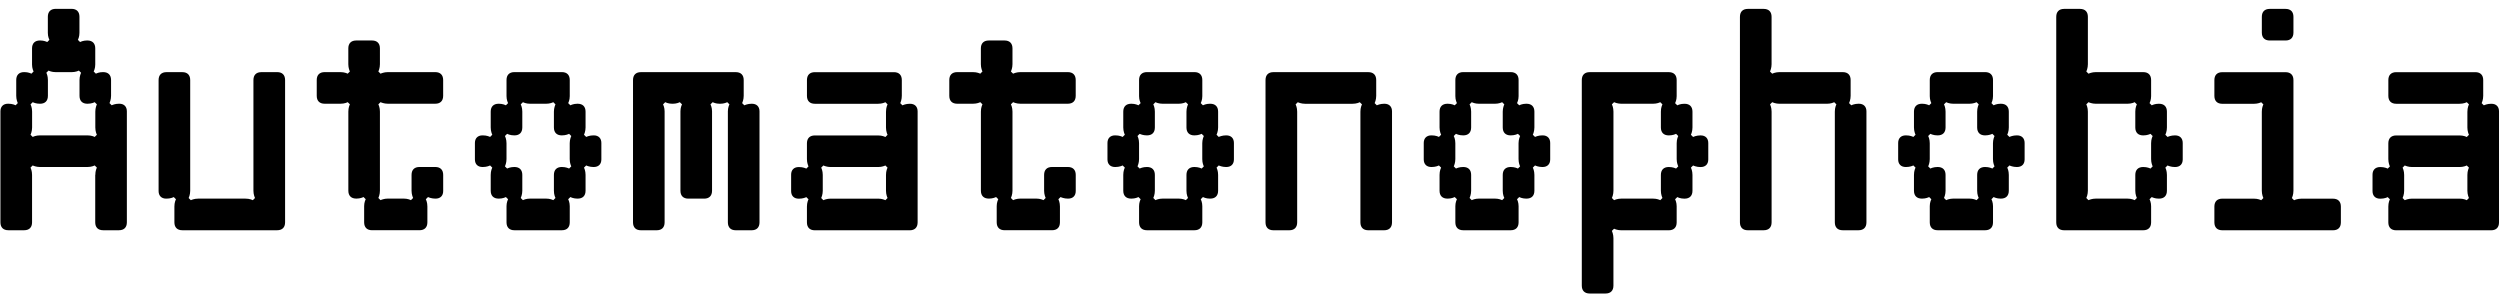
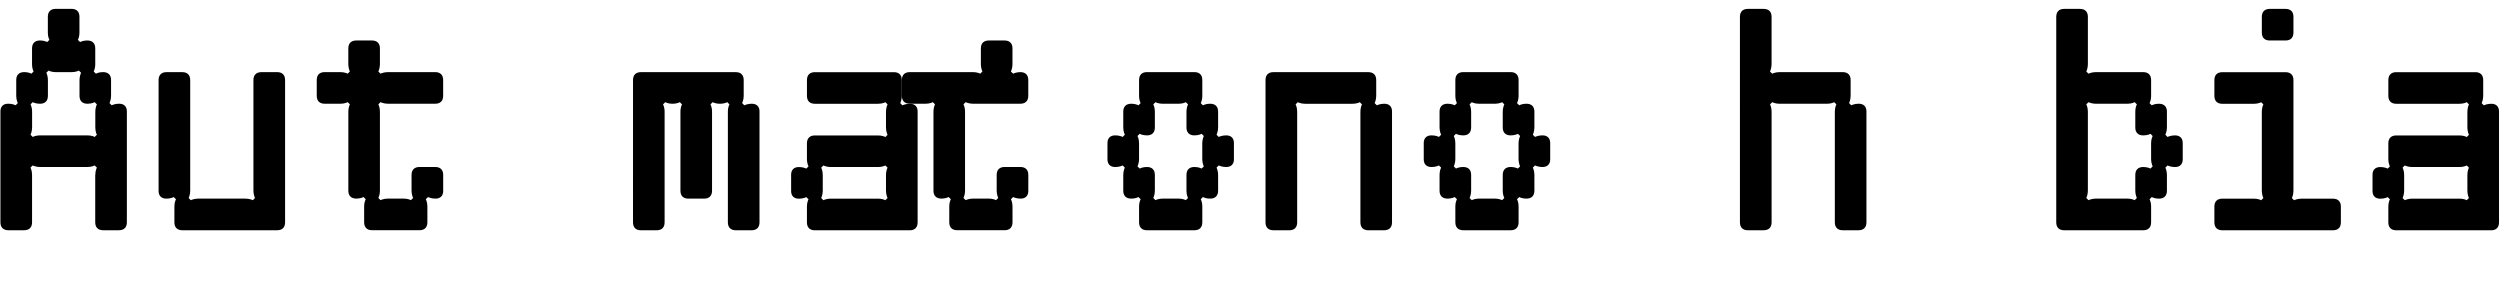
<svg xmlns="http://www.w3.org/2000/svg" id="Layer_1" viewBox="0 0 984.1 120.3">
  <defs>
    <style>.cls-1{stroke-width:0px;}</style>
  </defs>
  <path class="cls-1" d="m37.52,68.85c0-1.62.5-2.61.62-2.86l-.87-.87c-.25.12-1.25.62-2.86.62H15.73c-1.49,0-2.61-.5-2.86-.62l-.87.87c.12.25.62,1.25.62,2.86v18.67c0,1.99-1.12,3.11-3.11,3.11H3.28c-1.99,0-3.11-1.12-3.11-3.11v-43.7c0-1.87,1.12-2.99,2.99-2.99h.12c1.62,0,2.61.5,2.86.62l.87-.87c-.12-.25-.62-1.37-.62-2.86v-6.22c0-1.99,1.12-3.11,3.11-3.11h.12c1.49,0,2.49.5,2.74.62l.87-.87c-.12-.25-.62-1.25-.62-2.74v-6.35c0-1.99,1.12-3.11,3.11-3.11h.12c1.49,0,2.49.5,2.74.62l.87-.87c-.12-.25-.62-1.24-.62-2.74v-6.35c0-1.99,1.12-3.11,3.11-3.11h6.22c1.99,0,3.11,1.12,3.11,3.11v6.35c0,1.49-.5,2.49-.62,2.74l.87.87c.25-.12,1.24-.62,2.74-.62h.12c1.99,0,3.11,1.12,3.11,3.11v6.35c0,1.49-.5,2.49-.62,2.74l.87.87c.25-.12,1.25-.62,2.74-.62h.12c1.99,0,3.11,1.12,3.11,3.11v6.22c0,1.49-.5,2.61-.62,2.86l.87.87c.25-.12,1.37-.62,2.86-.62h.12c1.87,0,2.99,1.12,2.99,2.99v43.7c0,1.99-1.12,3.11-3.11,3.11h-6.23c-1.99,0-3.11-1.12-3.11-3.11v-18.67Zm-3.11-15.56c1.62,0,2.61.5,2.86.62l.87-.87c-.12-.25-.62-1.25-.62-2.86v-6.23c0-1.49.5-2.61.62-2.86l-.87-.87c-.25.12-1.25.62-2.86.62-1.99,0-3.11-1.12-3.11-3.11v-6.22c0-1.49.5-2.61.62-2.86l-.87-.87c-.25.12-1.25.62-2.86.62h-6.22c-1.62,0-2.61-.5-2.86-.62l-.87.87c.12.25.62,1.25.62,2.86v6.22c0,1.99-1.12,3.11-3.11,3.11-1.62,0-2.61-.5-2.86-.62l-.87.87c.12.25.62,1.25.62,2.86v6.23c0,1.49-.5,2.61-.62,2.86l.87.87c.25-.12,1.25-.62,2.86-.62h18.67Z" />
  <path class="cls-1" d="m102.88,28.39h6.23c1.99,0,3.11,1.12,3.11,3.11v56.02c0,1.99-1.12,3.11-3.11,3.11h-37.35c-1.99,0-3.11-1.12-3.11-3.11v-6.22c0-1.62.5-2.62.62-2.86l-.87-.87c-.25.12-1.25.62-2.86.62h-.12c-1.87,0-2.99-1.12-2.99-2.99V31.51c0-1.99,1.12-3.11,3.11-3.11h6.22c1.99,0,3.11,1.12,3.11,3.11v43.57c0,1.49-.5,2.62-.62,2.86l.87.87c.25-.12,1.37-.62,2.86-.62h18.67c1.62,0,2.61.5,2.86.62l.87-.87c-.12-.25-.62-1.37-.62-2.86V31.51c0-1.99,1.12-3.11,3.11-3.11Z" />
  <path class="cls-1" d="m134,28.39c1.62,0,2.61.5,2.86.62l.87-.87c-.12-.25-.62-1.37-.62-2.86v-6.23c0-1.99,1.12-3.11,3.11-3.11h6.22c1.99,0,3.11,1.12,3.11,3.11v6.23c0,1.49-.5,2.61-.62,2.86l.87.87c.25-.12,1.37-.62,2.86-.62h18.67c1.99,0,3.11,1.12,3.11,3.11v6.22c0,1.99-1.12,3.11-3.11,3.11h-18.67c-1.49,0-2.61-.5-2.86-.62l-.87.87c.12.25.62,1.25.62,2.86v31.12c0,1.49-.5,2.62-.62,2.86l.87.87c.25-.12,1.37-.62,2.86-.62h6.23c1.62,0,2.61.5,2.86.62l.87-.87c-.12-.25-.62-1.37-.62-2.86v-6.22c0-1.99,1.12-3.11,3.11-3.11h6.23c1.99,0,3.11,1.12,3.11,3.11v6.35c0,1.87-1.12,2.99-2.99,2.99h-.12c-1.49,0-2.61-.5-2.86-.62l-.87.87c.12.25.62,1.24.62,2.86v6.22c0,1.99-1.12,3.11-3.11,3.11h-18.67c-1.99,0-3.11-1.12-3.11-3.11v-6.35c0-1.49.5-2.49.62-2.74l-.87-.87c-.25.12-1.25.62-2.74.62h-.12c-1.99,0-3.11-1.12-3.11-3.11v-31.12c0-1.62.5-2.61.62-2.86l-.87-.87c-.25.12-1.24.62-2.86.62h-6.22c-1.99,0-3.11-1.12-3.11-3.11v-6.22c0-1.99,1.12-3.11,3.11-3.11h6.22Z" />
-   <path class="cls-1" d="m236.72,56.28v6.47c0,1.87-1.12,2.99-2.99,2.99h-.12c-1.49,0-2.61-.5-2.86-.62l-.87.87c.12.25.62,1.25.62,2.86v6.22c0,1.99-1.12,3.11-3.11,3.11h-.12c-1.49,0-2.49-.5-2.74-.62l-.87.87c.12.25.62,1.24.62,2.74v6.35c0,1.99-1.12,3.11-3.11,3.11h-18.67c-1.99,0-3.11-1.12-3.11-3.11v-6.35c0-1.49.5-2.49.62-2.74l-.87-.87c-.25.12-1.24.62-2.74.62h-.12c-1.99,0-3.11-1.12-3.11-3.11v-6.22c0-1.62.5-2.61.62-2.86l-.87-.87c-.25.12-1.25.62-2.86.62h-.12c-1.87,0-2.99-1.12-2.99-2.99v-6.47c0-1.87,1.12-2.99,2.99-2.99h.12c1.62,0,2.61.5,2.86.62l.87-.87c-.12-.25-.62-1.37-.62-2.86v-6.23c0-1.99,1.12-3.11,3.11-3.11h.12c1.49,0,2.49.5,2.74.62l.87-.87c-.12-.25-.62-1.25-.62-2.74v-6.35c0-1.99,1.12-3.11,3.11-3.11h18.67c1.99,0,3.11,1.12,3.11,3.11v6.35c0,1.49-.5,2.49-.62,2.74l.87.87c.25-.12,1.25-.62,2.74-.62h.12c1.99,0,3.11,1.12,3.11,3.11v6.23c0,1.49-.5,2.61-.62,2.86l.87.87c.25-.12,1.37-.62,2.86-.62h.12c1.87,0,2.99,1.12,2.99,2.99Zm-28.01-15.44c-1.62,0-2.61-.5-2.86-.62l-.87.87c.12.25.62,1.25.62,2.86v6.23c0,1.99-1.12,3.11-3.11,3.11-1.62,0-2.61-.5-2.86-.62l-.87.87c.12.25.62,1.25.62,2.86v6.22c0,1.49-.5,2.61-.62,2.86l.87.87c.25-.12,1.25-.62,2.86-.62,1.99,0,3.11,1.12,3.11,3.11v6.22c0,1.49-.5,2.62-.62,2.86l.87.87c.25-.12,1.24-.62,2.86-.62h6.22c1.62,0,2.61.5,2.86.62l.87-.87c-.12-.25-.62-1.25-.62-2.86v-6.22c0-1.99,1.12-3.11,3.11-3.11,1.62,0,2.61.5,2.86.62l.87-.87c-.12-.25-.62-1.25-.62-2.86v-6.22c0-1.49.5-2.61.62-2.86l-.87-.87c-.25.12-1.25.62-2.86.62-1.99,0-3.11-1.12-3.11-3.11v-6.23c0-1.49.5-2.61.62-2.86l-.87-.87c-.25.12-1.25.62-2.86.62h-6.22Z" />
  <path class="cls-1" d="m277.18,78.19h-6.22c-1.99,0-3.11-1.12-3.11-3.11v-31.25c0-1.49.5-2.49.62-2.74l-.87-.87c-.25.12-1.25.62-2.74.62h-.25c-1.49,0-2.49-.5-2.74-.62l-.87.87c.12.25.62,1.25.62,2.74v43.7c0,1.99-1.12,3.11-3.11,3.11h-6.22c-1.99,0-3.11-1.12-3.11-3.11V31.51c0-1.99,1.12-3.11,3.11-3.11h37.35c1.99,0,3.11,1.12,3.11,3.11v6.22c0,1.49-.5,2.61-.62,2.86l.87.87c.25-.12,1.37-.62,2.86-.62h.12c1.87,0,2.99,1.12,2.99,2.99v43.7c0,1.99-1.12,3.11-3.11,3.11h-6.23c-1.99,0-3.11-1.12-3.11-3.11v-43.7c0-1.49.5-2.49.62-2.74l-.87-.87c-.25.12-1.25.62-2.74.62h-.25c-1.49,0-2.49-.5-2.74-.62l-.87.87c.12.25.62,1.25.62,2.74v31.25c0,1.99-1.12,3.11-3.11,3.11Z" />
  <path class="cls-1" d="m348.77,43.96c0-1.62.5-2.61.62-2.86l-.87-.87c-.25.12-1.25.62-2.86.62h-24.9c-1.99,0-3.11-1.12-3.11-3.11v-6.22c0-1.99,1.12-3.11,3.11-3.11h31.12c1.99,0,3.11,1.12,3.11,3.11v6.22c0,1.49-.5,2.61-.62,2.86l.87.87c.25-.12,1.37-.62,2.86-.62h.12c1.87,0,2.99,1.12,2.99,2.99v43.7c0,1.99-1.12,3.11-3.11,3.11h-37.35c-1.99,0-3.11-1.12-3.11-3.11v-6.22c0-1.62.5-2.62.62-2.86l-.87-.87c-.25.12-1.25.62-2.86.62h-.12c-1.87,0-2.99-1.12-2.99-2.99v-6.47c0-1.87,1.12-2.99,2.99-2.99h.12c1.62,0,2.61.5,2.86.62l.87-.87c-.12-.25-.62-1.37-.62-2.86v-6.22c0-1.99,1.12-3.11,3.11-3.11h24.9c1.62,0,2.61.5,2.86.62l.87-.87c-.12-.25-.62-1.37-.62-2.86v-6.23Zm-24.9,31.12c0,1.49-.5,2.62-.62,2.86l.87.87c.25-.12,1.37-.62,2.86-.62h18.67c1.62,0,2.61.5,2.86.62l.87-.87c-.12-.25-.62-1.37-.62-2.86v-6.22c0-1.62.5-2.61.62-2.86l-.87-.87c-.25.12-1.25.62-2.86.62h-18.67c-1.49,0-2.61-.5-2.86-.62l-.87.87c.12.25.62,1.25.62,2.86v6.22Z" />
-   <path class="cls-1" d="m383,28.39c1.62,0,2.61.5,2.86.62l.87-.87c-.12-.25-.62-1.37-.62-2.86v-6.23c0-1.99,1.12-3.11,3.11-3.11h6.22c1.99,0,3.11,1.12,3.11,3.11v6.23c0,1.49-.5,2.61-.62,2.86l.87.87c.25-.12,1.37-.62,2.86-.62h18.67c1.99,0,3.11,1.12,3.11,3.11v6.22c0,1.99-1.12,3.11-3.11,3.11h-18.67c-1.49,0-2.61-.5-2.86-.62l-.87.87c.12.25.62,1.25.62,2.86v31.12c0,1.49-.5,2.62-.62,2.86l.87.87c.25-.12,1.37-.62,2.86-.62h6.23c1.62,0,2.61.5,2.86.62l.87-.87c-.12-.25-.62-1.37-.62-2.86v-6.22c0-1.99,1.12-3.11,3.11-3.11h6.23c1.99,0,3.11,1.12,3.11,3.11v6.35c0,1.87-1.12,2.99-2.99,2.99h-.12c-1.49,0-2.61-.5-2.86-.62l-.87.87c.12.25.62,1.24.62,2.86v6.22c0,1.99-1.12,3.11-3.11,3.11h-18.67c-1.99,0-3.11-1.12-3.11-3.11v-6.35c0-1.49.5-2.49.62-2.74l-.87-.87c-.25.12-1.25.62-2.74.62h-.12c-1.99,0-3.11-1.12-3.11-3.11v-31.12c0-1.62.5-2.61.62-2.86l-.87-.87c-.25.12-1.24.62-2.86.62h-6.22c-1.99,0-3.11-1.12-3.11-3.11v-6.22c0-1.99,1.12-3.11,3.11-3.11h6.22Z" />
+   <path class="cls-1" d="m383,28.39c1.62,0,2.61.5,2.86.62l.87-.87c-.12-.25-.62-1.37-.62-2.86v-6.23c0-1.99,1.12-3.11,3.11-3.11h6.22c1.99,0,3.11,1.12,3.11,3.11v6.23c0,1.49-.5,2.61-.62,2.86l.87.87c.25-.12,1.37-.62,2.86-.62c1.99,0,3.11,1.12,3.11,3.11v6.22c0,1.99-1.12,3.11-3.11,3.11h-18.67c-1.49,0-2.61-.5-2.86-.62l-.87.87c.12.25.62,1.25.62,2.86v31.12c0,1.49-.5,2.62-.62,2.86l.87.87c.25-.12,1.37-.62,2.86-.62h6.23c1.62,0,2.61.5,2.86.62l.87-.87c-.12-.25-.62-1.37-.62-2.86v-6.22c0-1.99,1.12-3.11,3.11-3.11h6.23c1.99,0,3.11,1.12,3.11,3.11v6.35c0,1.87-1.12,2.99-2.99,2.99h-.12c-1.49,0-2.61-.5-2.86-.62l-.87.87c.12.25.62,1.24.62,2.86v6.22c0,1.99-1.12,3.11-3.11,3.11h-18.67c-1.99,0-3.11-1.12-3.11-3.11v-6.35c0-1.49.5-2.49.62-2.74l-.87-.87c-.25.12-1.25.62-2.74.62h-.12c-1.99,0-3.11-1.12-3.11-3.11v-31.12c0-1.62.5-2.61.62-2.86l-.87-.87c-.25.12-1.24.62-2.86.62h-6.22c-1.99,0-3.11-1.12-3.11-3.11v-6.22c0-1.99,1.12-3.11,3.11-3.11h6.22Z" />
  <path class="cls-1" d="m485.72,56.28v6.47c0,1.87-1.12,2.99-2.99,2.99h-.12c-1.49,0-2.61-.5-2.86-.62l-.87.87c.12.25.62,1.25.62,2.86v6.22c0,1.99-1.12,3.11-3.11,3.11h-.12c-1.49,0-2.49-.5-2.74-.62l-.87.87c.12.25.62,1.24.62,2.74v6.35c0,1.99-1.12,3.11-3.11,3.11h-18.67c-1.99,0-3.11-1.12-3.11-3.11v-6.35c0-1.49.5-2.49.62-2.74l-.87-.87c-.25.12-1.24.62-2.74.62h-.12c-1.99,0-3.11-1.12-3.11-3.11v-6.22c0-1.62.5-2.61.62-2.86l-.87-.87c-.25.12-1.25.62-2.86.62h-.12c-1.87,0-2.99-1.12-2.99-2.99v-6.47c0-1.87,1.12-2.99,2.99-2.99h.12c1.62,0,2.61.5,2.86.62l.87-.87c-.12-.25-.62-1.37-.62-2.86v-6.23c0-1.99,1.12-3.11,3.11-3.11h.12c1.49,0,2.49.5,2.74.62l.87-.87c-.12-.25-.62-1.25-.62-2.74v-6.35c0-1.99,1.12-3.11,3.11-3.11h18.67c1.99,0,3.11,1.12,3.11,3.11v6.35c0,1.49-.5,2.49-.62,2.74l.87.87c.25-.12,1.24-.62,2.74-.62h.12c1.99,0,3.11,1.12,3.11,3.11v6.23c0,1.49-.5,2.61-.62,2.86l.87.87c.25-.12,1.37-.62,2.86-.62h.12c1.87,0,2.99,1.12,2.99,2.99Zm-28.01-15.44c-1.62,0-2.61-.5-2.86-.62l-.87.87c.12.25.62,1.25.62,2.86v6.23c0,1.99-1.12,3.11-3.11,3.11-1.62,0-2.61-.5-2.86-.62l-.87.87c.12.25.62,1.25.62,2.86v6.22c0,1.49-.5,2.61-.62,2.86l.87.87c.25-.12,1.25-.62,2.86-.62,1.99,0,3.11,1.12,3.11,3.11v6.22c0,1.49-.5,2.62-.62,2.86l.87.87c.25-.12,1.24-.62,2.86-.62h6.22c1.62,0,2.61.5,2.86.62l.87-.87c-.12-.25-.62-1.25-.62-2.86v-6.22c0-1.99,1.12-3.11,3.11-3.11,1.62,0,2.62.5,2.86.62l.87-.87c-.12-.25-.62-1.25-.62-2.86v-6.22c0-1.49.5-2.61.62-2.86l-.87-.87c-.25.12-1.25.62-2.86.62-1.99,0-3.11-1.12-3.11-3.11v-6.23c0-1.49.5-2.61.62-2.86l-.87-.87c-.25.12-1.25.62-2.86.62h-6.22Z" />
  <path class="cls-1" d="m507.5,90.64h-6.23c-1.99,0-3.11-1.12-3.11-3.11V31.51c0-1.99,1.12-3.11,3.11-3.11h37.35c1.99,0,3.11,1.12,3.11,3.11v6.22c0,1.49-.5,2.61-.62,2.86l.87.87c.25-.12,1.37-.62,2.86-.62h.12c1.87,0,2.99,1.12,2.99,2.99v43.7c0,1.99-1.12,3.11-3.11,3.11h-6.22c-1.99,0-3.11-1.12-3.11-3.11v-43.57c0-1.62.5-2.61.62-2.86l-.87-.87c-.25.12-1.25.62-2.86.62h-18.67c-1.49,0-2.61-.5-2.86-.62l-.87.87c.12.25.62,1.25.62,2.86v43.57c0,1.99-1.12,3.11-3.11,3.11Z" />
  <path class="cls-1" d="m610.22,56.28v6.47c0,1.87-1.12,2.99-2.99,2.99h-.12c-1.49,0-2.61-.5-2.86-.62l-.87.87c.12.25.62,1.25.62,2.86v6.22c0,1.99-1.12,3.11-3.11,3.11h-.12c-1.49,0-2.49-.5-2.74-.62l-.87.87c.12.25.62,1.24.62,2.74v6.35c0,1.99-1.12,3.11-3.11,3.11h-18.67c-1.99,0-3.11-1.12-3.11-3.11v-6.35c0-1.49.5-2.49.62-2.74l-.87-.87c-.25.12-1.25.62-2.74.62h-.12c-1.99,0-3.11-1.12-3.11-3.11v-6.22c0-1.62.5-2.61.62-2.86l-.87-.87c-.25.12-1.24.62-2.86.62h-.12c-1.87,0-2.99-1.12-2.99-2.99v-6.47c0-1.87,1.12-2.99,2.99-2.99h.12c1.62,0,2.62.5,2.86.62l.87-.87c-.12-.25-.62-1.37-.62-2.86v-6.23c0-1.99,1.12-3.11,3.11-3.11h.12c1.49,0,2.49.5,2.74.62l.87-.87c-.12-.25-.62-1.25-.62-2.74v-6.35c0-1.99,1.12-3.11,3.11-3.11h18.67c1.99,0,3.11,1.12,3.11,3.11v6.35c0,1.49-.5,2.49-.62,2.74l.87.87c.25-.12,1.24-.62,2.74-.62h.12c1.99,0,3.11,1.12,3.11,3.11v6.23c0,1.49-.5,2.61-.62,2.86l.87.87c.25-.12,1.37-.62,2.86-.62h.12c1.87,0,2.99,1.12,2.99,2.99Zm-28.01-15.44c-1.62,0-2.61-.5-2.86-.62l-.87.87c.12.25.62,1.25.62,2.86v6.23c0,1.99-1.12,3.11-3.11,3.11-1.62,0-2.61-.5-2.86-.62l-.87.87c.12.25.62,1.25.62,2.86v6.22c0,1.49-.5,2.61-.62,2.86l.87.87c.25-.12,1.24-.62,2.86-.62,1.99,0,3.11,1.12,3.11,3.11v6.22c0,1.49-.5,2.62-.62,2.86l.87.87c.25-.12,1.25-.62,2.86-.62h6.22c1.62,0,2.61.5,2.86.62l.87-.87c-.12-.25-.62-1.25-.62-2.86v-6.22c0-1.99,1.12-3.11,3.11-3.11,1.62,0,2.62.5,2.86.62l.87-.87c-.12-.25-.62-1.25-.62-2.86v-6.22c0-1.49.5-2.61.62-2.86l-.87-.87c-.25.12-1.25.62-2.86.62-1.99,0-3.11-1.12-3.11-3.11v-6.23c0-1.49.5-2.61.62-2.86l-.87-.87c-.25.12-1.25.62-2.86.62h-6.22Z" />
-   <path class="cls-1" d="m632,115.54h-6.23c-1.99,0-3.11-1.12-3.11-3.11V31.51c0-1.99,1.12-3.11,3.11-3.11h31.12c1.99,0,3.11,1.12,3.11,3.11v6.35c0,1.49-.5,2.49-.62,2.74l.87.87c.25-.12,1.24-.62,2.74-.62h.12c1.99,0,3.11,1.12,3.11,3.11v6.23c0,1.49-.5,2.61-.62,2.86l.87.87c.25-.12,1.37-.62,2.86-.62h.12c1.87,0,2.99,1.12,2.99,2.99v6.47c0,1.87-1.12,2.99-2.99,2.99h-.12c-1.49,0-2.61-.5-2.86-.62l-.87.87c.12.25.62,1.25.62,2.86v6.22c0,1.99-1.12,3.11-3.11,3.11h-.12c-1.49,0-2.49-.5-2.74-.62l-.87.87c.12.25.62,1.24.62,2.74v6.35c0,1.99-1.12,3.11-3.11,3.11h-18.67c-1.49,0-2.61-.5-2.86-.62l-.87.87c.12.25.62,1.37.62,2.86v18.67c0,1.99-1.12,3.11-3.11,3.11Zm21.79-65.36v-6.23c0-1.62.5-2.61.62-2.86l-.87-.87c-.25.12-1.25.62-2.86.62h-12.45c-1.49,0-2.61-.5-2.86-.62l-.87.87c.12.25.62,1.25.62,2.86v31.12c0,1.49-.5,2.62-.62,2.86l.87.87c.25-.12,1.37-.62,2.86-.62h12.45c1.62,0,2.61.5,2.86.62l.87-.87c-.12-.25-.62-1.37-.62-2.86v-6.22c0-1.99,1.12-3.11,3.11-3.11,1.62,0,2.62.5,2.86.62l.87-.87c-.12-.25-.62-1.37-.62-2.86v-6.22c0-1.62.5-2.61.62-2.86l-.87-.87c-.25.12-1.25.62-2.86.62-1.99,0-3.11-1.12-3.11-3.11Z" />
  <path class="cls-1" d="m694.25,90.64h-6.23c-1.99,0-3.11-1.12-3.11-3.11V6.61c0-1.99,1.12-3.11,3.11-3.11h6.23c1.99,0,3.11,1.12,3.11,3.11v18.67c0,1.49-.5,2.61-.62,2.86l.87.87c.25-.12,1.37-.62,2.86-.62h24.9c1.99,0,3.11,1.12,3.11,3.11v6.22c0,1.49-.5,2.61-.62,2.86l.87.87c.25-.12,1.37-.62,2.86-.62h.12c1.87,0,2.99,1.12,2.99,2.99v43.7c0,1.99-1.12,3.11-3.11,3.11h-6.22c-1.99,0-3.11-1.12-3.11-3.11v-43.57c0-1.62.5-2.61.62-2.86l-.87-.87c-.25.12-1.25.62-2.86.62h-18.67c-1.49,0-2.61-.5-2.86-.62l-.87.87c.12.25.62,1.25.62,2.86v43.57c0,1.99-1.12,3.11-3.11,3.11Z" />
-   <path class="cls-1" d="m796.97,56.28v6.47c0,1.87-1.12,2.99-2.99,2.99h-.12c-1.49,0-2.61-.5-2.86-.62l-.87.87c.12.25.62,1.25.62,2.86v6.22c0,1.99-1.12,3.11-3.11,3.11h-.12c-1.49,0-2.49-.5-2.74-.62l-.87.87c.12.25.62,1.24.62,2.74v6.35c0,1.99-1.12,3.11-3.11,3.11h-18.67c-1.99,0-3.11-1.12-3.11-3.11v-6.35c0-1.49.5-2.49.62-2.74l-.87-.87c-.25.12-1.25.62-2.74.62h-.12c-1.99,0-3.11-1.12-3.11-3.11v-6.22c0-1.62.5-2.61.62-2.86l-.87-.87c-.25.12-1.24.62-2.86.62h-.12c-1.87,0-2.99-1.12-2.99-2.99v-6.47c0-1.87,1.12-2.99,2.99-2.99h.12c1.62,0,2.62.5,2.86.62l.87-.87c-.12-.25-.62-1.37-.62-2.86v-6.23c0-1.99,1.12-3.11,3.11-3.11h.12c1.49,0,2.49.5,2.74.62l.87-.87c-.12-.25-.62-1.25-.62-2.74v-6.35c0-1.99,1.12-3.11,3.11-3.11h18.67c1.99,0,3.11,1.12,3.11,3.11v6.35c0,1.49-.5,2.49-.62,2.74l.87.87c.25-.12,1.24-.62,2.74-.62h.12c1.99,0,3.11,1.12,3.11,3.11v6.23c0,1.49-.5,2.61-.62,2.86l.87.87c.25-.12,1.37-.62,2.86-.62h.12c1.87,0,2.99,1.12,2.99,2.99Zm-28.01-15.44c-1.62,0-2.61-.5-2.86-.62l-.87.87c.12.25.62,1.25.62,2.86v6.23c0,1.99-1.12,3.11-3.11,3.11-1.62,0-2.61-.5-2.86-.62l-.87.87c.12.25.62,1.25.62,2.86v6.22c0,1.49-.5,2.61-.62,2.86l.87.87c.25-.12,1.24-.62,2.86-.62,1.99,0,3.11,1.12,3.11,3.11v6.22c0,1.49-.5,2.62-.62,2.86l.87.87c.25-.12,1.25-.62,2.86-.62h6.22c1.62,0,2.61.5,2.86.62l.87-.87c-.12-.25-.62-1.25-.62-2.86v-6.22c0-1.99,1.12-3.11,3.11-3.11,1.62,0,2.62.5,2.86.62l.87-.87c-.12-.25-.62-1.25-.62-2.86v-6.22c0-1.49.5-2.61.62-2.86l-.87-.87c-.25.12-1.25.62-2.86.62-1.99,0-3.11-1.12-3.11-3.11v-6.23c0-1.49.5-2.61.62-2.86l-.87-.87c-.25.12-1.25.62-2.86.62h-6.22Z" />
  <path class="cls-1" d="m843.65,90.64h-31.12c-1.99,0-3.11-1.12-3.11-3.11V6.61c0-1.99,1.12-3.11,3.11-3.11h6.23c1.99,0,3.11,1.12,3.11,3.11v18.67c0,1.49-.5,2.61-.62,2.86l.87.87c.25-.12,1.37-.62,2.86-.62h18.67c1.99,0,3.11,1.12,3.11,3.11v6.35c0,1.49-.5,2.49-.62,2.74l.87.87c.25-.12,1.24-.62,2.74-.62h.12c1.99,0,3.11,1.12,3.11,3.11v6.23c0,1.49-.5,2.61-.62,2.86l.87.87c.25-.12,1.37-.62,2.86-.62h.12c1.87,0,2.99,1.12,2.99,2.99v6.47c0,1.87-1.12,2.99-2.99,2.99h-.12c-1.49,0-2.61-.5-2.86-.62l-.87.87c.12.25.62,1.25.62,2.86v6.22c0,1.99-1.12,3.11-3.11,3.11h-.12c-1.49,0-2.49-.5-2.74-.62l-.87.87c.12.25.62,1.24.62,2.74v6.35c0,1.99-1.12,3.11-3.11,3.11Zm-3.11-40.46v-6.23c0-1.62.5-2.61.62-2.86l-.87-.87c-.25.12-1.25.62-2.86.62h-12.45c-1.49,0-2.61-.5-2.86-.62l-.87.87c.12.25.62,1.25.62,2.86v31.12c0,1.49-.5,2.62-.62,2.86l.87.87c.25-.12,1.37-.62,2.86-.62h12.45c1.62,0,2.61.5,2.86.62l.87-.87c-.12-.25-.62-1.37-.62-2.86v-6.22c0-1.99,1.12-3.11,3.11-3.11,1.62,0,2.62.5,2.86.62l.87-.87c-.12-.25-.62-1.37-.62-2.86v-6.22c0-1.62.5-2.61.62-2.86l-.87-.87c-.25.12-1.25.62-2.86.62-1.99,0-3.11-1.12-3.11-3.11Z" />
  <path class="cls-1" d="m918.35,90.64h-43.57c-1.99,0-3.11-1.12-3.11-3.11v-6.22c0-1.99,1.12-3.11,3.11-3.11h12.45c1.62,0,2.61.5,2.86.62l.87-.87c-.12-.25-.62-1.37-.62-2.86v-31.12c0-1.62.5-2.61.62-2.86l-.87-.87c-.25.12-1.25.62-2.86.62h-12.45c-1.99,0-3.11-1.12-3.11-3.11v-6.22c0-1.99,1.12-3.11,3.11-3.11h24.9c1.99,0,3.11,1.12,3.11,3.11v43.57c0,1.49-.5,2.62-.62,2.86l.87.87c.25-.12,1.37-.62,2.86-.62h12.45c1.99,0,3.11,1.12,3.11,3.11v6.22c0,1.99-1.12,3.11-3.11,3.11Zm-18.67-74.7h-6.22c-1.99,0-3.11-1.12-3.11-3.11v-6.22c0-1.99,1.12-3.11,3.11-3.11h6.22c1.99,0,3.11,1.12,3.11,3.11v6.22c0,1.99-1.12,3.11-3.11,3.11Z" />
  <path class="cls-1" d="m971.27,43.96c0-1.62.5-2.61.62-2.86l-.87-.87c-.25.12-1.25.62-2.86.62h-24.9c-1.99,0-3.11-1.12-3.11-3.11v-6.22c0-1.99,1.12-3.11,3.11-3.11h31.12c1.99,0,3.11,1.12,3.11,3.11v6.22c0,1.49-.5,2.61-.62,2.86l.87.87c.25-.12,1.37-.62,2.86-.62h.12c1.87,0,2.99,1.12,2.99,2.99v43.7c0,1.99-1.12,3.11-3.11,3.11h-37.35c-1.99,0-3.11-1.12-3.11-3.11v-6.22c0-1.62.5-2.62.62-2.86l-.87-.87c-.25.12-1.24.62-2.86.62h-.12c-1.87,0-2.99-1.12-2.99-2.99v-6.47c0-1.87,1.12-2.99,2.99-2.99h.12c1.62,0,2.62.5,2.86.62l.87-.87c-.12-.25-.62-1.37-.62-2.86v-6.22c0-1.99,1.12-3.11,3.11-3.11h24.9c1.62,0,2.62.5,2.86.62l.87-.87c-.12-.25-.62-1.37-.62-2.86v-6.23Zm-24.9,31.12c0,1.49-.5,2.62-.62,2.86l.87.87c.25-.12,1.37-.62,2.86-.62h18.67c1.62,0,2.62.5,2.86.62l.87-.87c-.12-.25-.62-1.37-.62-2.86v-6.22c0-1.62.5-2.61.62-2.86l-.87-.87c-.25.12-1.25.62-2.86.62h-18.67c-1.49,0-2.61-.5-2.86-.62l-.87.87c.12.25.62,1.25.62,2.86v6.22Z" />
</svg>